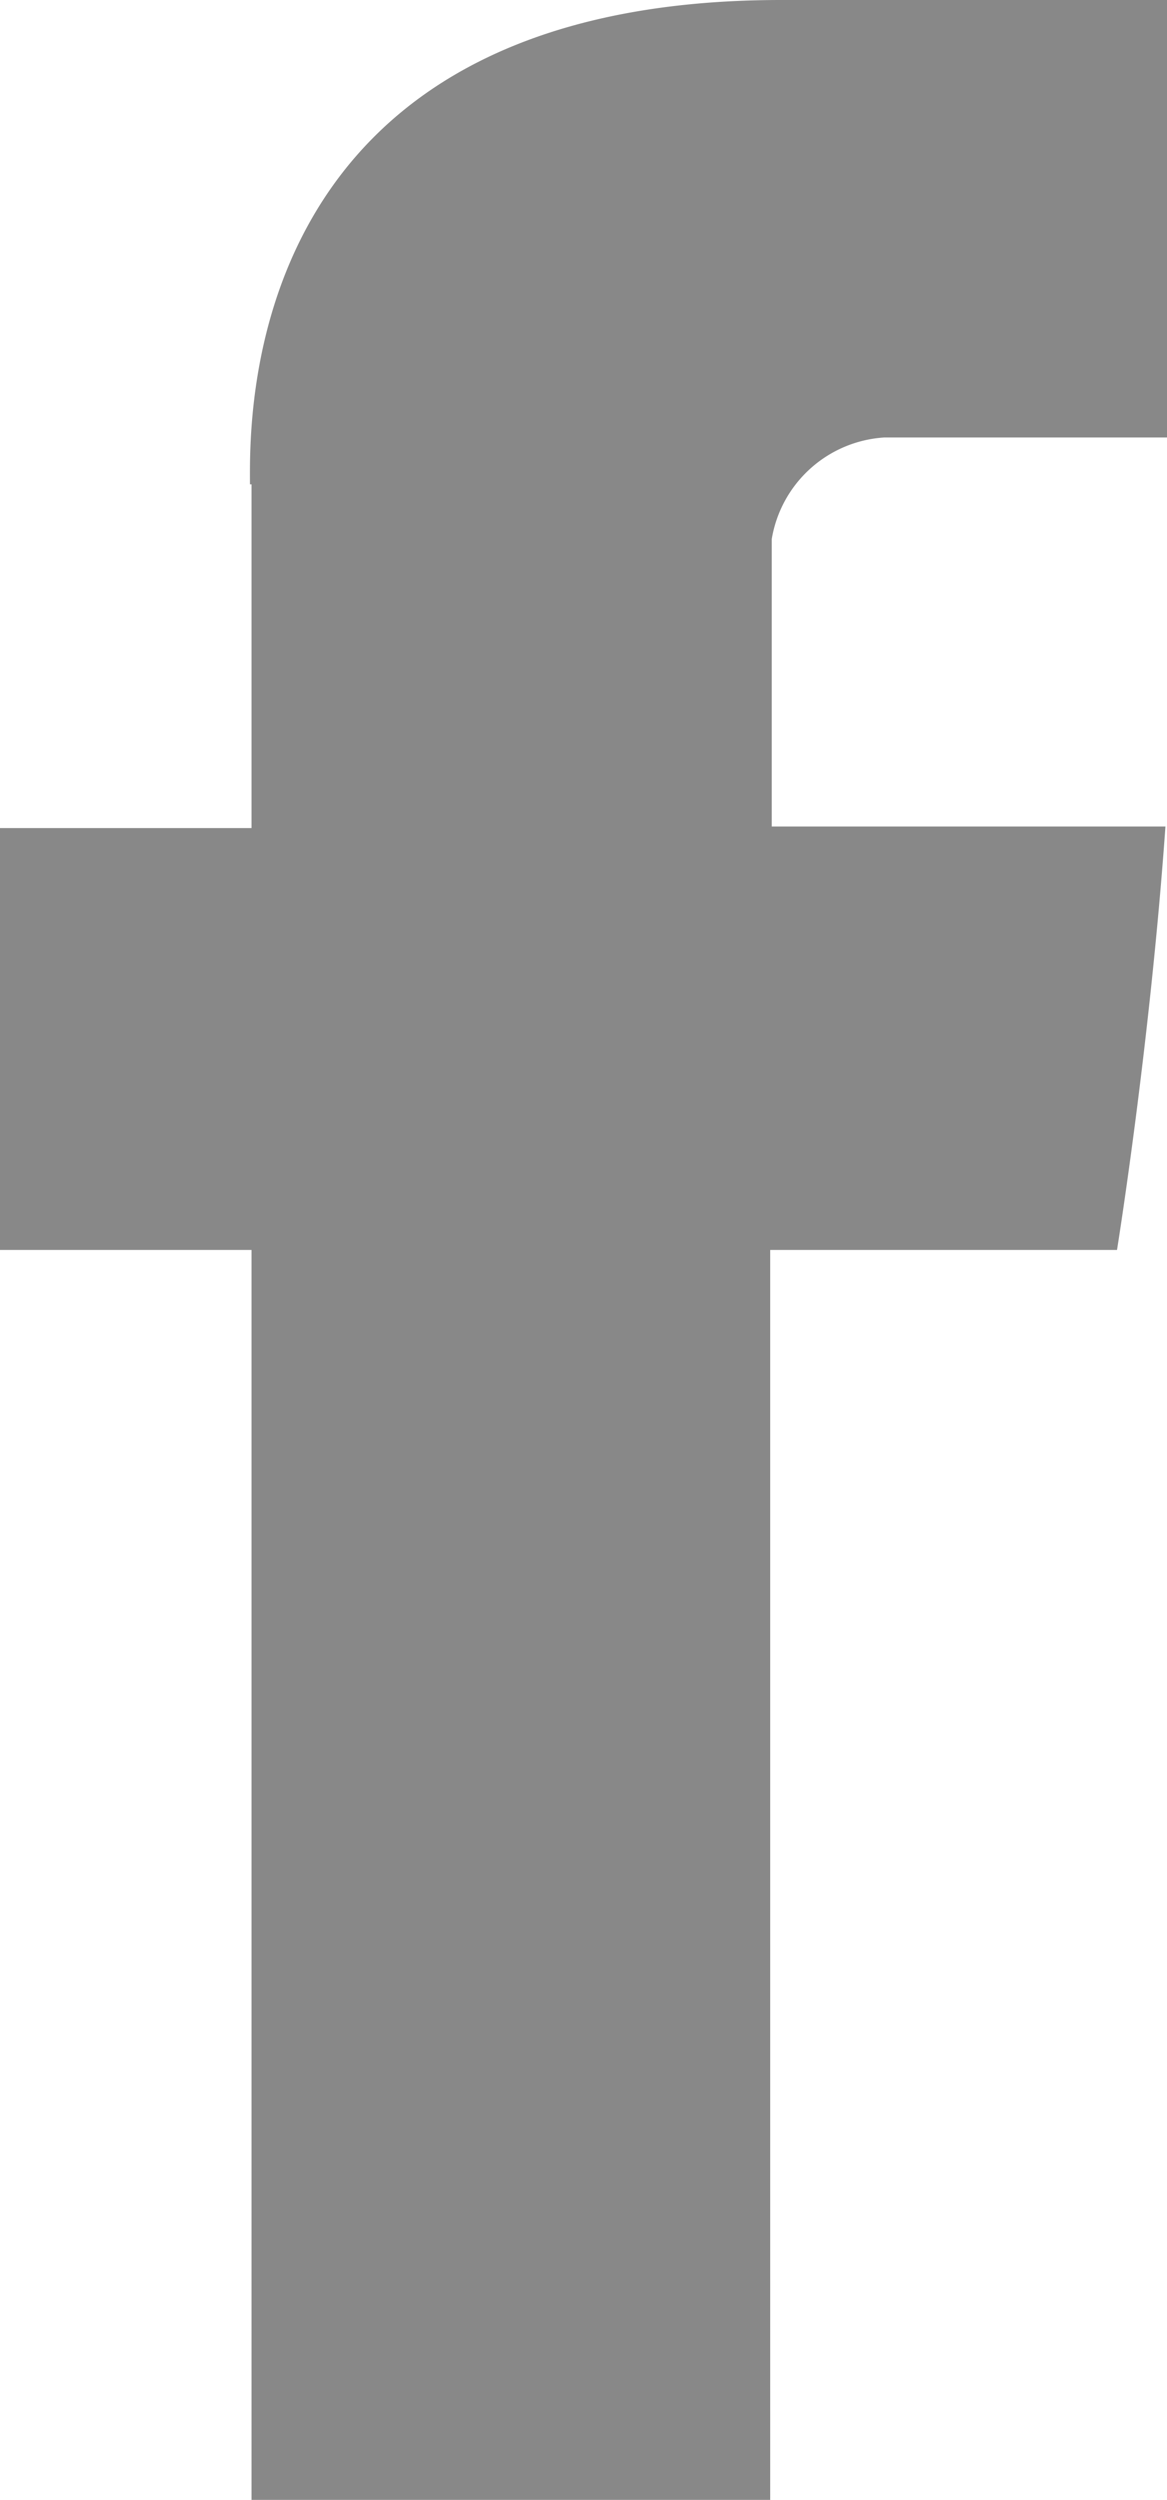
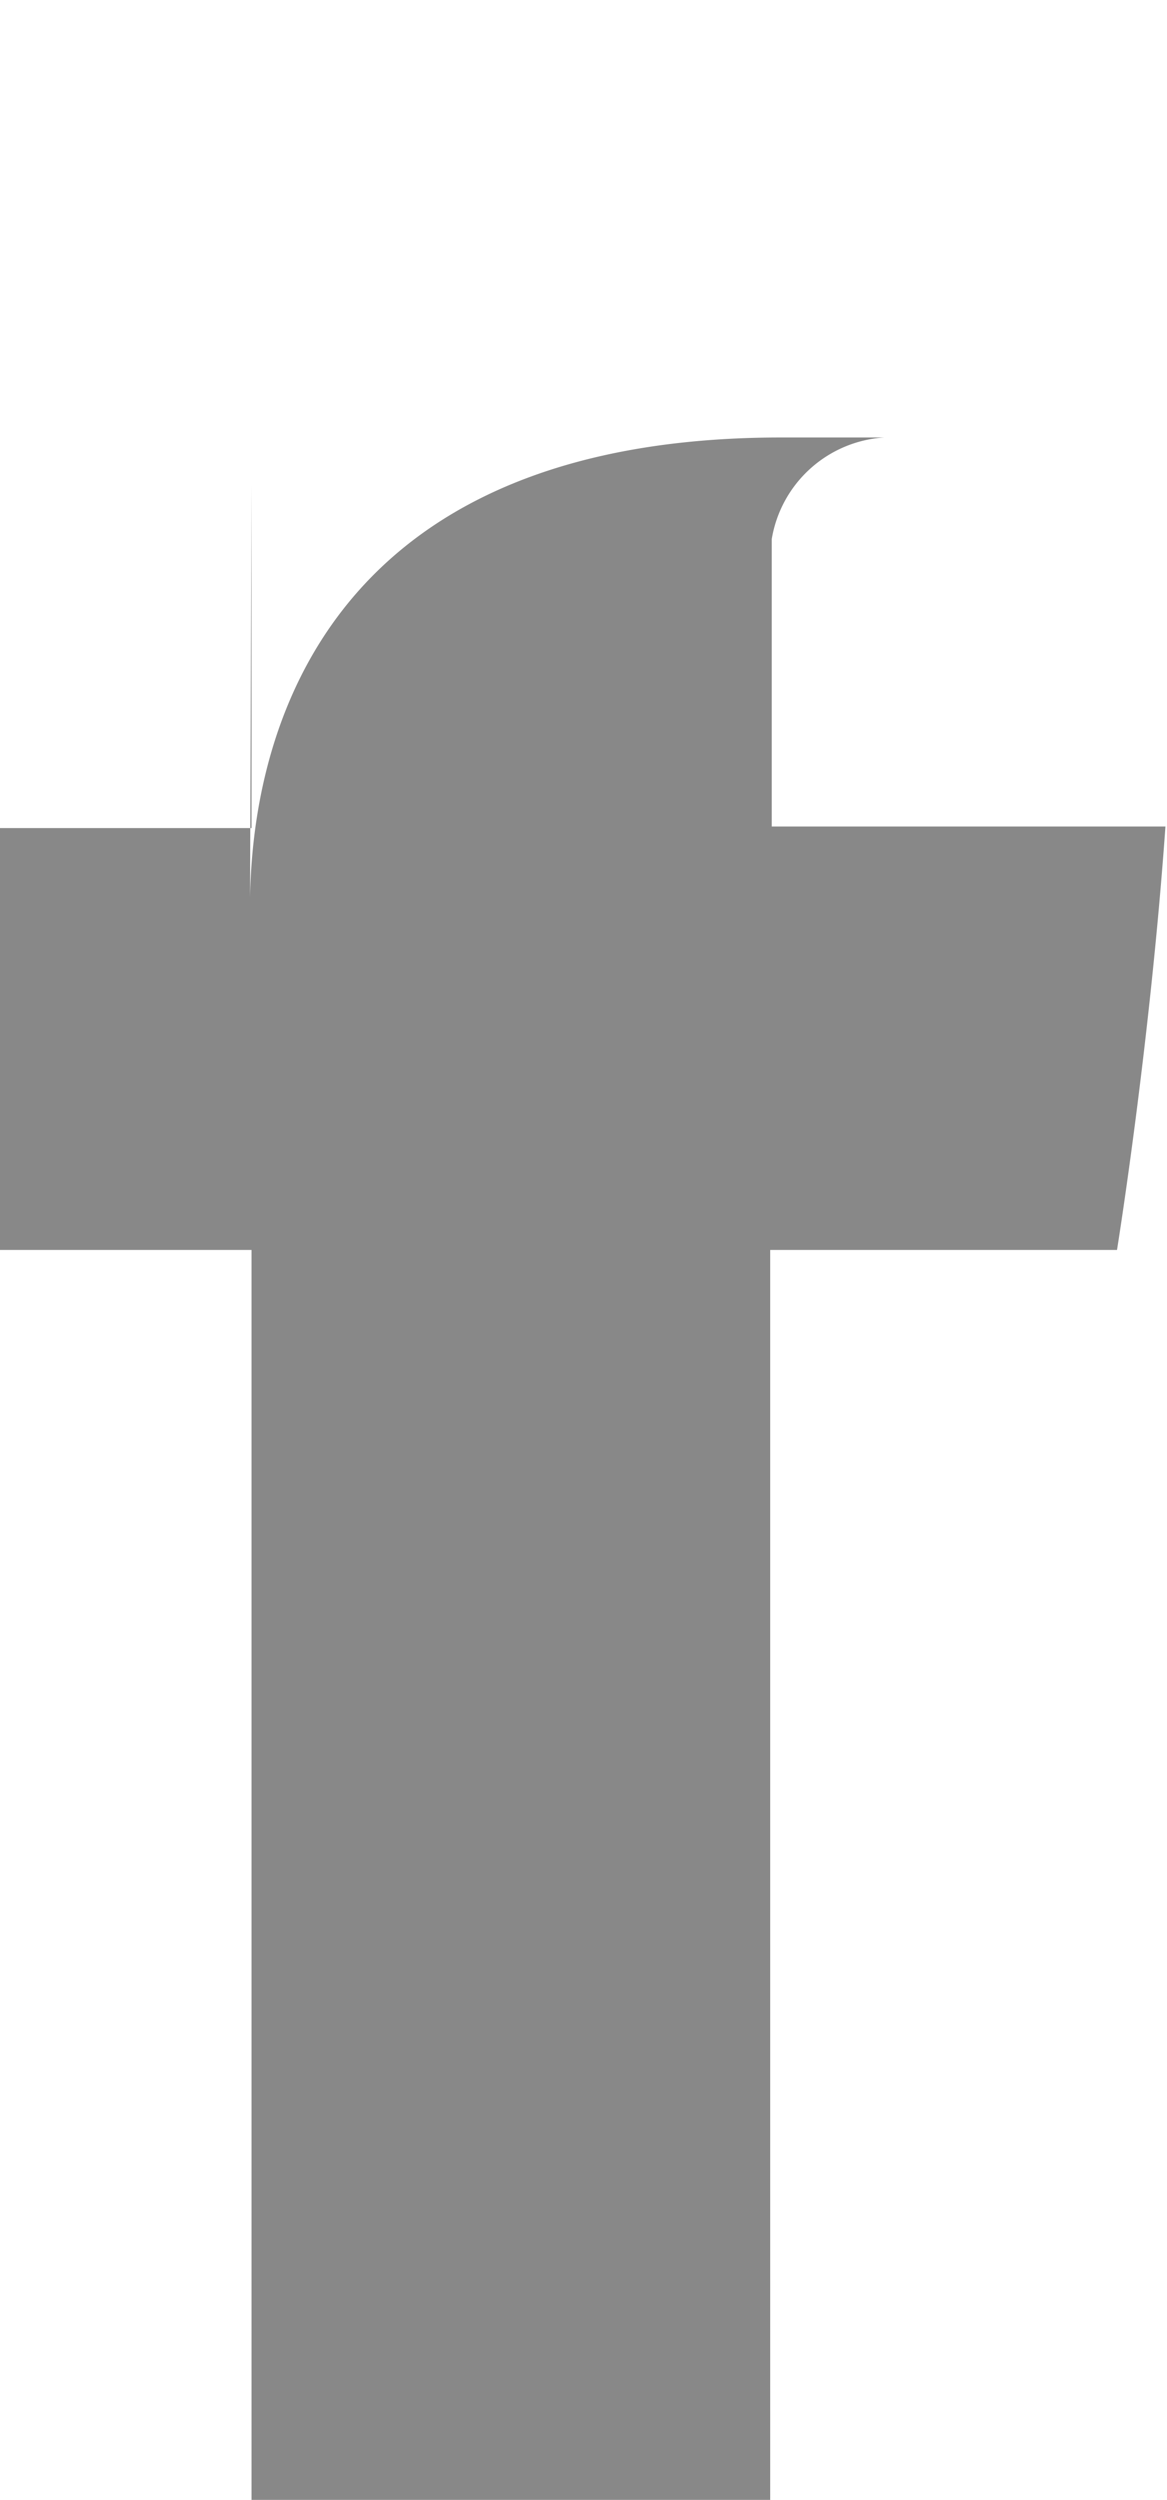
<svg xmlns="http://www.w3.org/2000/svg" viewBox="0 0 7.47 16">
  <defs>
    <style>.cls-1{fill:#888;}</style>
  </defs>
  <title>icon_facebookgray</title>
  <g id="レイヤー_2" data-name="レイヤー 2">
    <g id="レイヤー_1-2" data-name="レイヤー 1">
-       <path class="cls-1" d="M1.61,3.1V5.3H0V8H1.61v8H4.93V8H7.15s.21-1.3.31-2.71H4.94V3.45a.78.78,0,0,1,.72-.65H7.47V0H5c-3.48,0-3.4,2.7-3.4,3.1Z" />
+       <path class="cls-1" d="M1.61,3.1V5.3H0V8H1.61v8H4.93V8H7.15s.21-1.3.31-2.71H4.94V3.45a.78.78,0,0,1,.72-.65H7.47H5c-3.48,0-3.4,2.7-3.4,3.1Z" />
    </g>
  </g>
</svg>